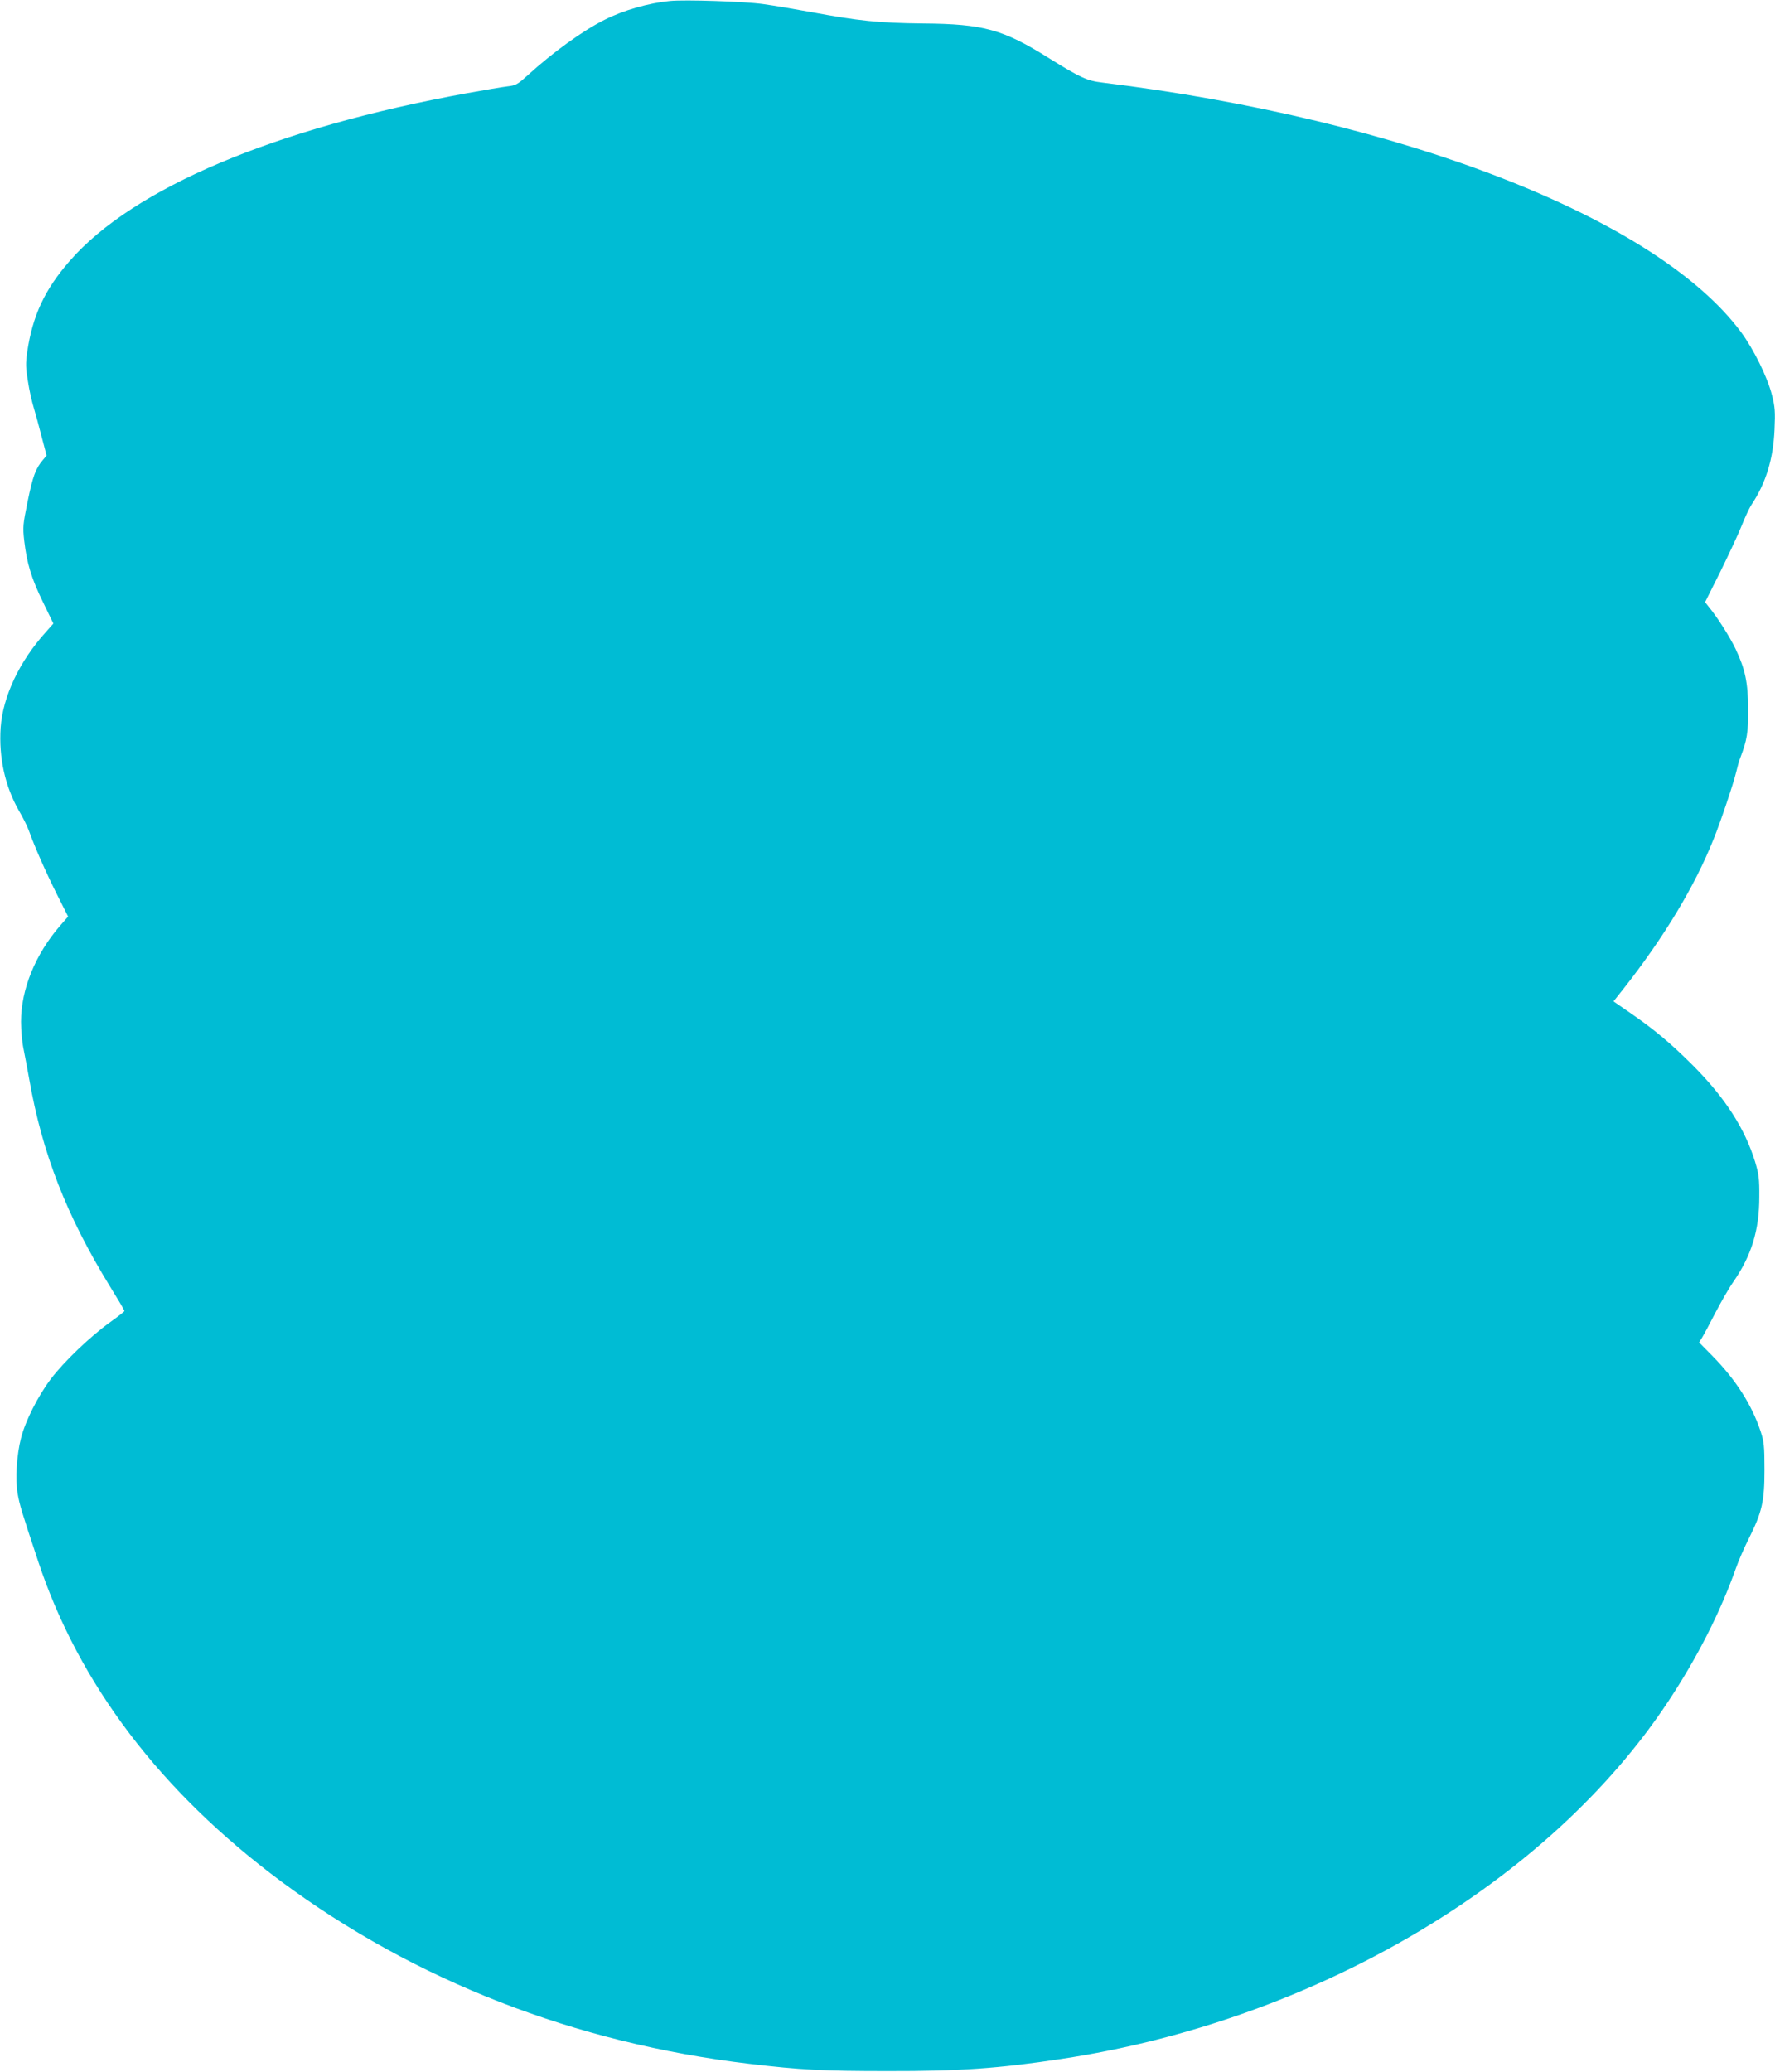
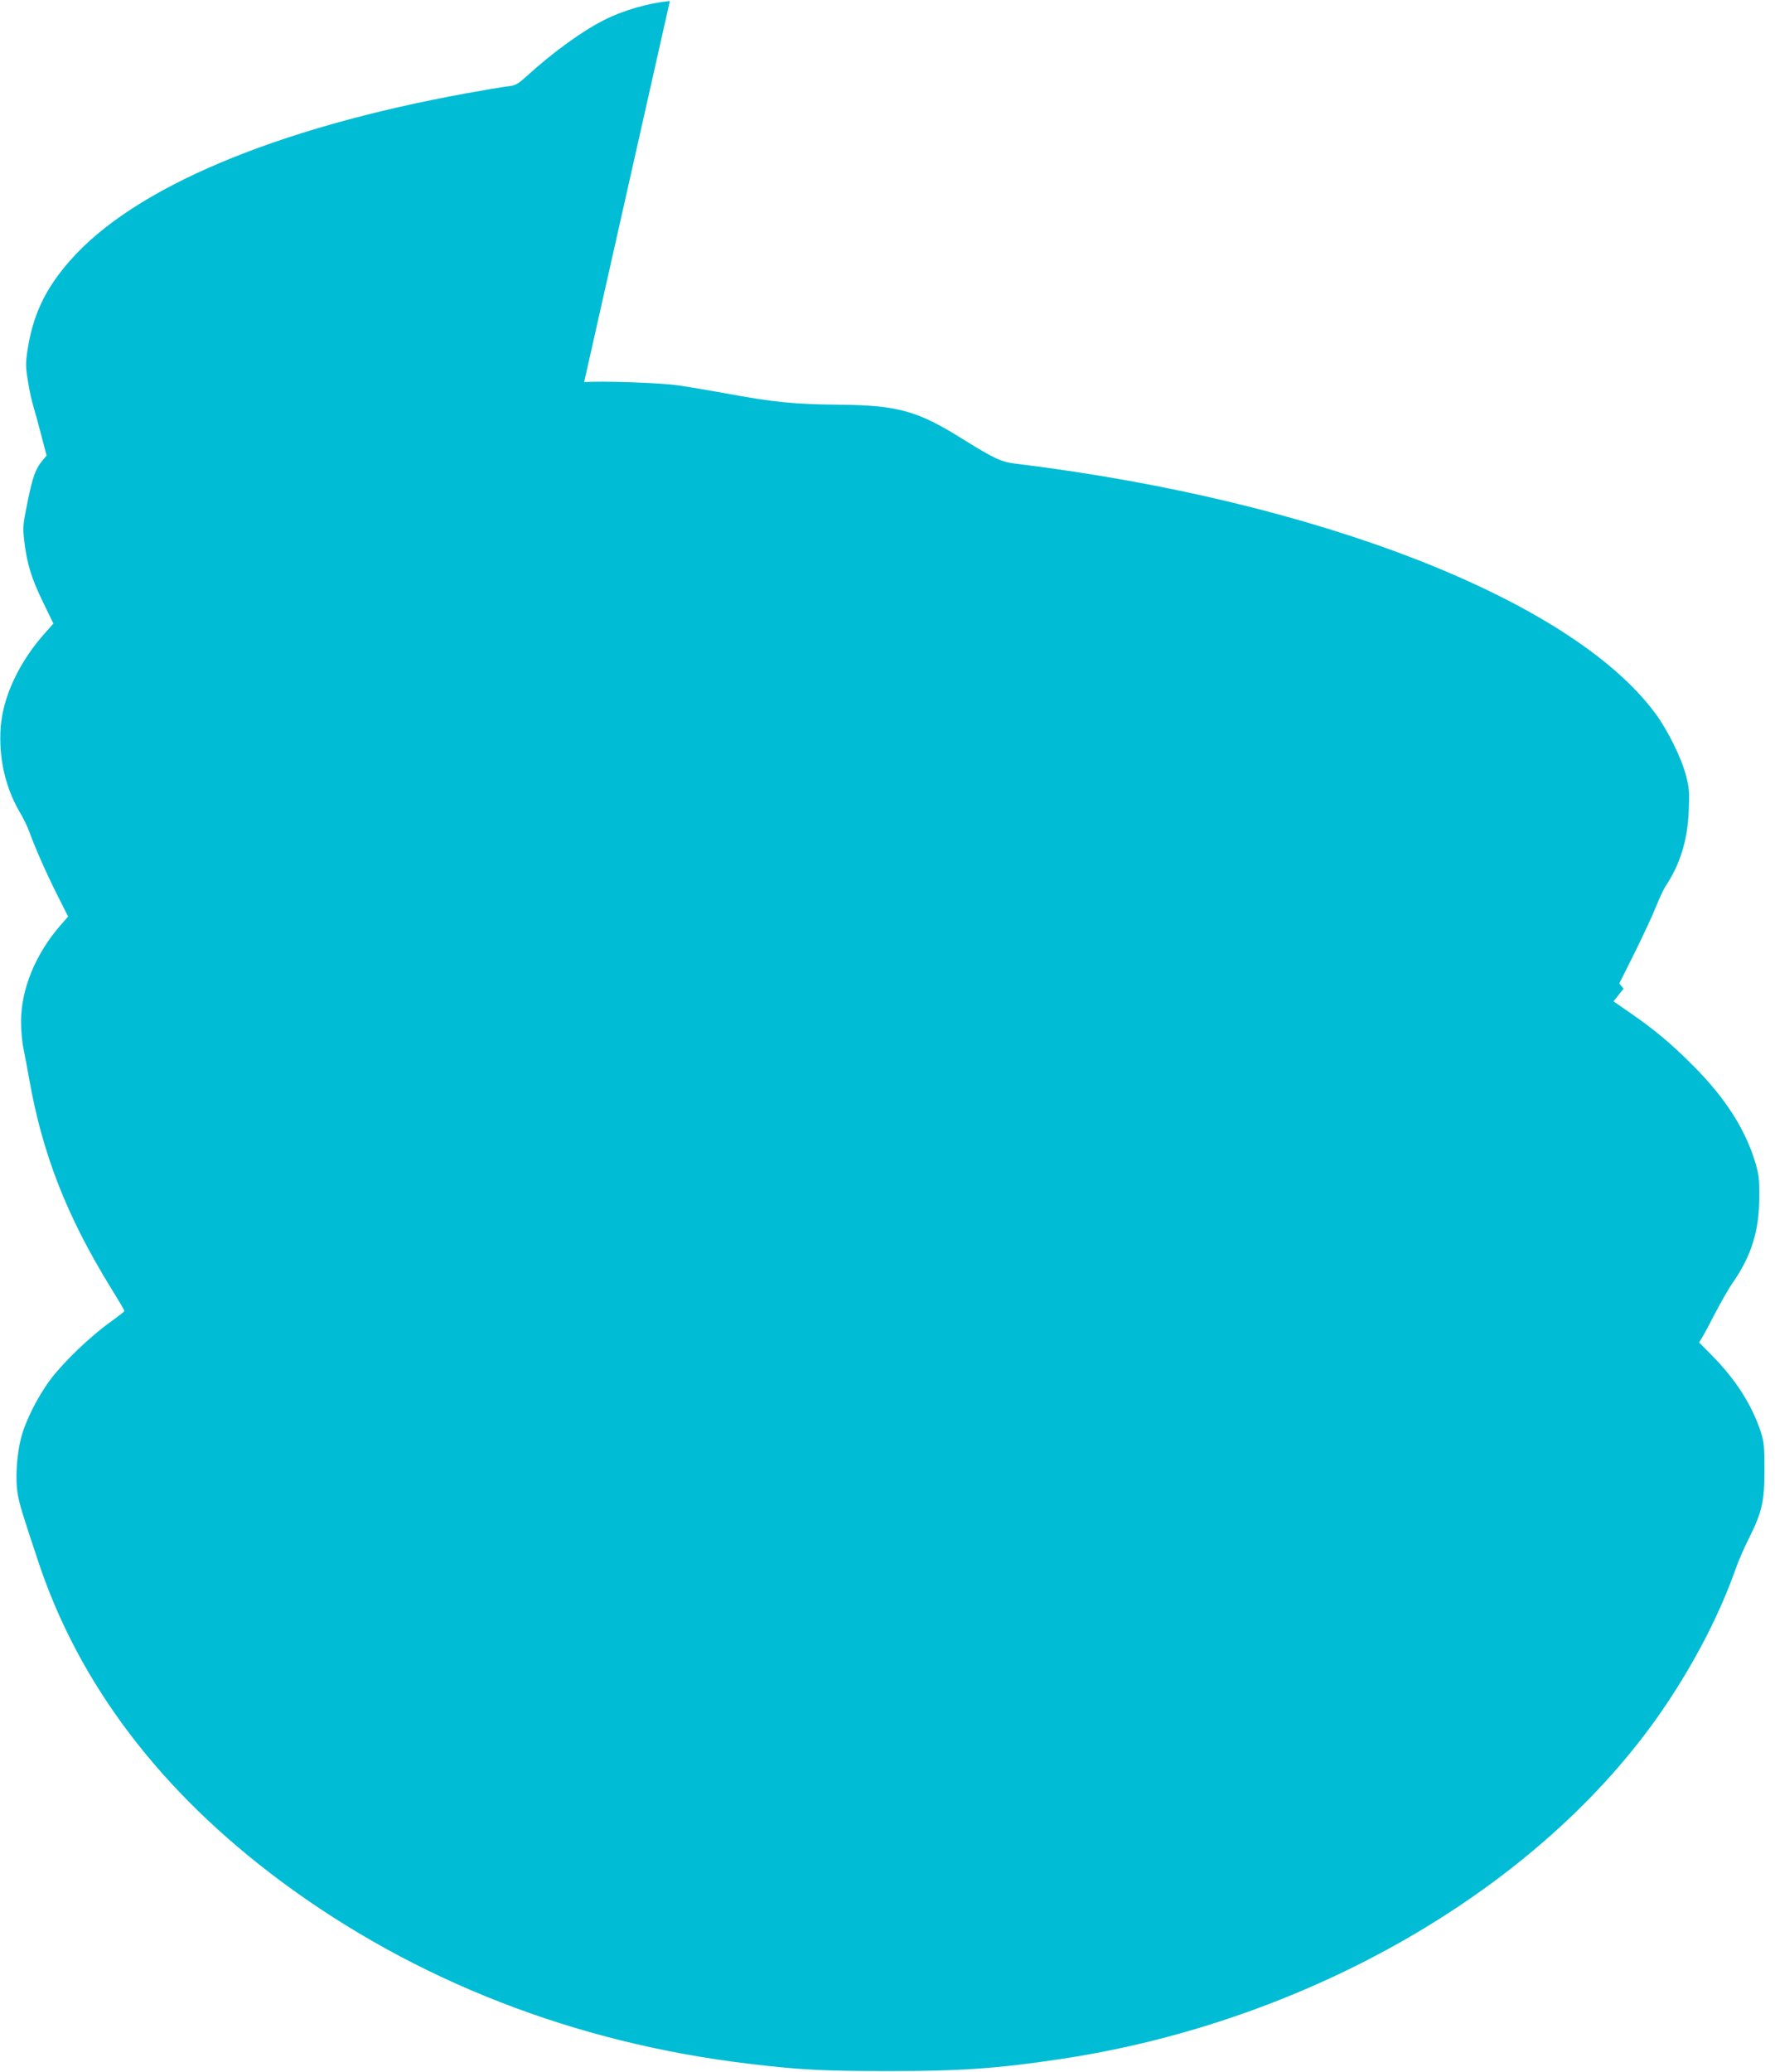
<svg xmlns="http://www.w3.org/2000/svg" version="1.0" width="1097pt" height="1280pt" viewBox="0 0 1097 1280" preserveAspectRatio="xMidYMid meet">
  <g transform="translate(0,1280) scale(0.1,-0.1)" fill="#00bcd4" stroke="none">
-     <path d="M4140 12794 c-131 -13 -287 -57 -405 -117 -134 -67 -318 -200 -476 -344 -61 -55 -71 -61 -125 -67 -33 -4 -144 -23 -249 -42 -1184 -215 -2061 -585 -2454 -1036 -155 -177 -230 -339 -263 -564 -10 -69 -9 -98 5 -181 8 -54 25 -128 36 -163 11 -36 33 -117 49 -180 l30 -114 -24 -29 c-44 -52 -61 -99 -93 -254 -29 -143 -31 -158 -21 -245 16 -137 44 -231 116 -378 l64 -132 -46 -52 c-164 -181 -266 -398 -280 -591 -12 -185 27 -362 113 -513 25 -42 53 -99 63 -127 32 -90 101 -248 171 -388 l70 -139 -49 -56 c-154 -178 -242 -394 -242 -594 0 -53 7 -130 16 -170 8 -40 24 -124 35 -186 80 -456 230 -842 500 -1281 49 -79 89 -146 88 -150 0 -3 -41 -35 -91 -71 -120 -86 -283 -242 -364 -349 -79 -105 -157 -258 -184 -365 -27 -105 -36 -253 -21 -342 12 -69 22 -104 127 -419 252 -760 757 -1424 1501 -1977 828 -614 1816 -999 2893 -1127 318 -38 460 -45 855 -45 446 -1 686 16 1075 75 1565 236 3014 1090 3754 2214 178 270 320 550 414 816 16 46 52 129 80 184 82 164 97 230 97 425 0 146 -3 173 -23 235 -55 167 -155 323 -301 471 l-80 81 19 31 c11 18 48 87 83 155 35 67 85 154 112 192 110 160 158 317 158 520 1 113 -3 141 -26 218 -63 205 -185 395 -382 593 -138 138 -239 223 -396 331 l-97 67 62 78 c250 318 440 633 556 923 44 108 124 347 140 415 7 30 18 71 26 90 41 107 49 155 48 300 -1 165 -18 245 -78 372 -35 73 -111 193 -162 255 l-26 33 96 192 c52 106 112 234 131 283 20 50 46 106 59 126 90 135 135 283 143 464 5 112 3 142 -16 215 -28 111 -113 283 -192 390 -522 702 -2090 1313 -3948 1540 -92 11 -134 30 -327 150 -285 179 -406 212 -779 215 -275 3 -399 16 -690 70 -99 18 -234 41 -300 50 -115 16 -481 28 -575 19z" />
+     <path d="M4140 12794 c-131 -13 -287 -57 -405 -117 -134 -67 -318 -200 -476 -344 -61 -55 -71 -61 -125 -67 -33 -4 -144 -23 -249 -42 -1184 -215 -2061 -585 -2454 -1036 -155 -177 -230 -339 -263 -564 -10 -69 -9 -98 5 -181 8 -54 25 -128 36 -163 11 -36 33 -117 49 -180 l30 -114 -24 -29 c-44 -52 -61 -99 -93 -254 -29 -143 -31 -158 -21 -245 16 -137 44 -231 116 -378 l64 -132 -46 -52 c-164 -181 -266 -398 -280 -591 -12 -185 27 -362 113 -513 25 -42 53 -99 63 -127 32 -90 101 -248 171 -388 l70 -139 -49 -56 c-154 -178 -242 -394 -242 -594 0 -53 7 -130 16 -170 8 -40 24 -124 35 -186 80 -456 230 -842 500 -1281 49 -79 89 -146 88 -150 0 -3 -41 -35 -91 -71 -120 -86 -283 -242 -364 -349 -79 -105 -157 -258 -184 -365 -27 -105 -36 -253 -21 -342 12 -69 22 -104 127 -419 252 -760 757 -1424 1501 -1977 828 -614 1816 -999 2893 -1127 318 -38 460 -45 855 -45 446 -1 686 16 1075 75 1565 236 3014 1090 3754 2214 178 270 320 550 414 816 16 46 52 129 80 184 82 164 97 230 97 425 0 146 -3 173 -23 235 -55 167 -155 323 -301 471 l-80 81 19 31 c11 18 48 87 83 155 35 67 85 154 112 192 110 160 158 317 158 520 1 113 -3 141 -26 218 -63 205 -185 395 -382 593 -138 138 -239 223 -396 331 l-97 67 62 78 l-26 33 96 192 c52 106 112 234 131 283 20 50 46 106 59 126 90 135 135 283 143 464 5 112 3 142 -16 215 -28 111 -113 283 -192 390 -522 702 -2090 1313 -3948 1540 -92 11 -134 30 -327 150 -285 179 -406 212 -779 215 -275 3 -399 16 -690 70 -99 18 -234 41 -300 50 -115 16 -481 28 -575 19z" />
  </g>
</svg>